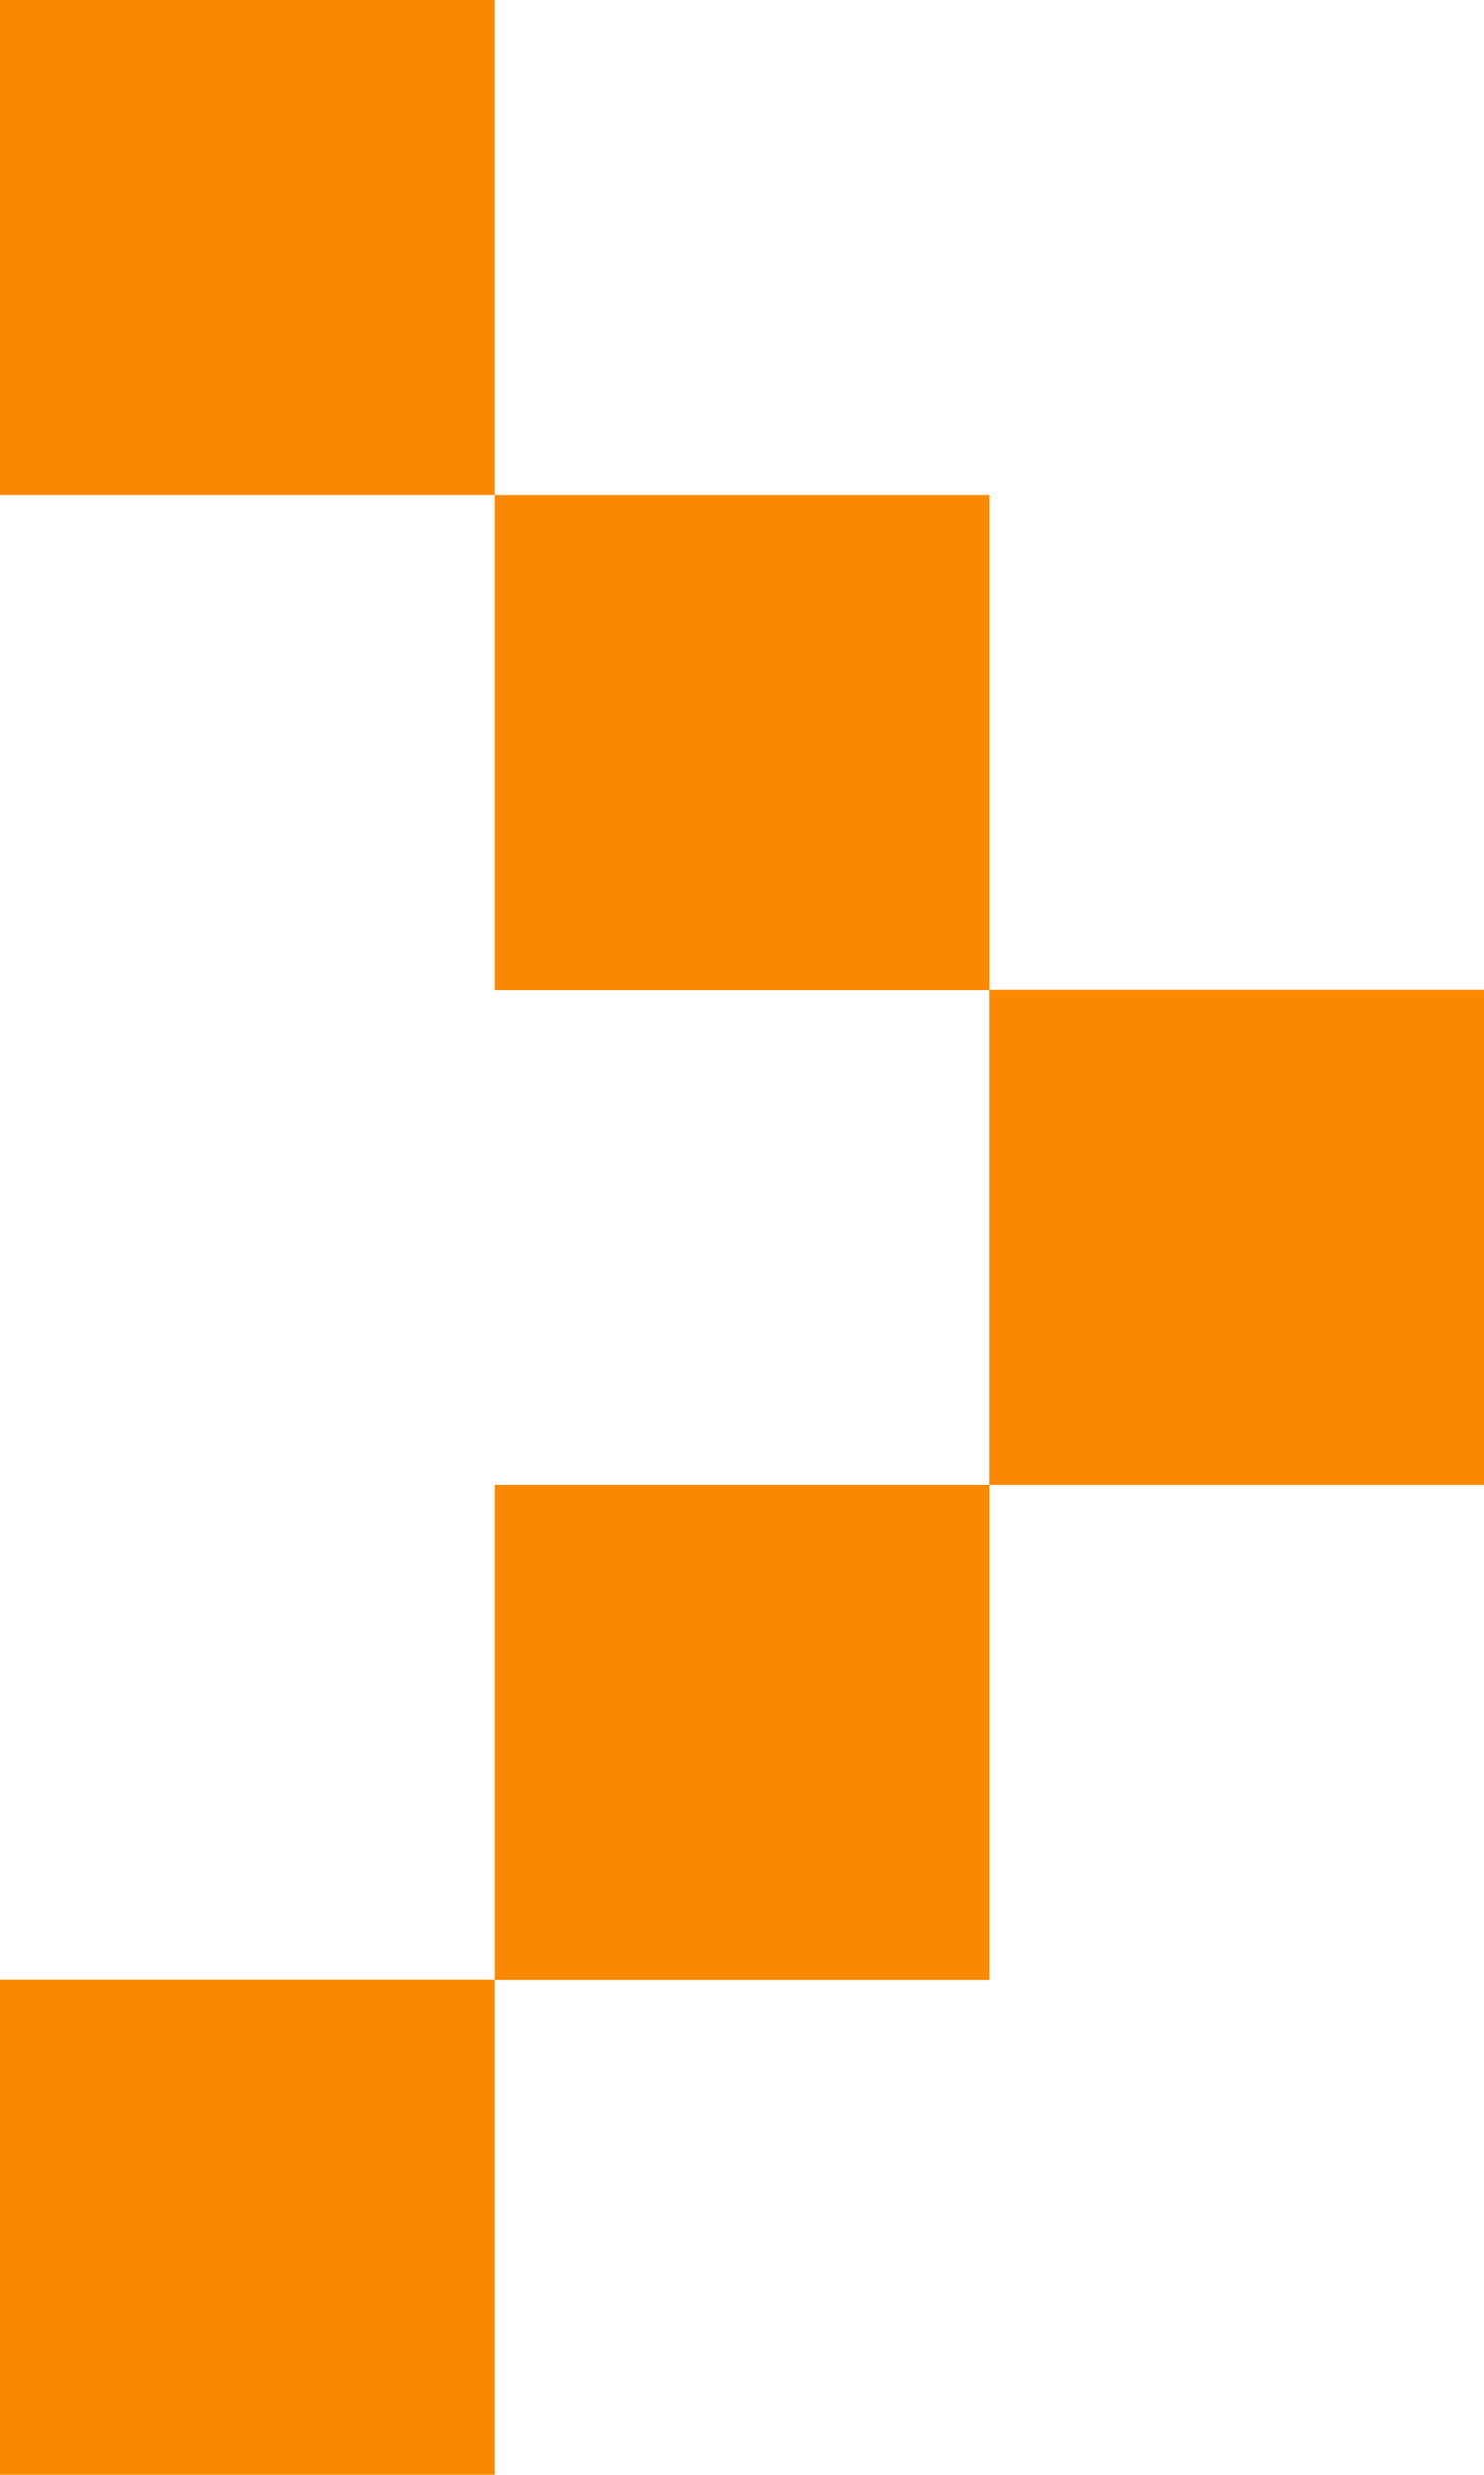
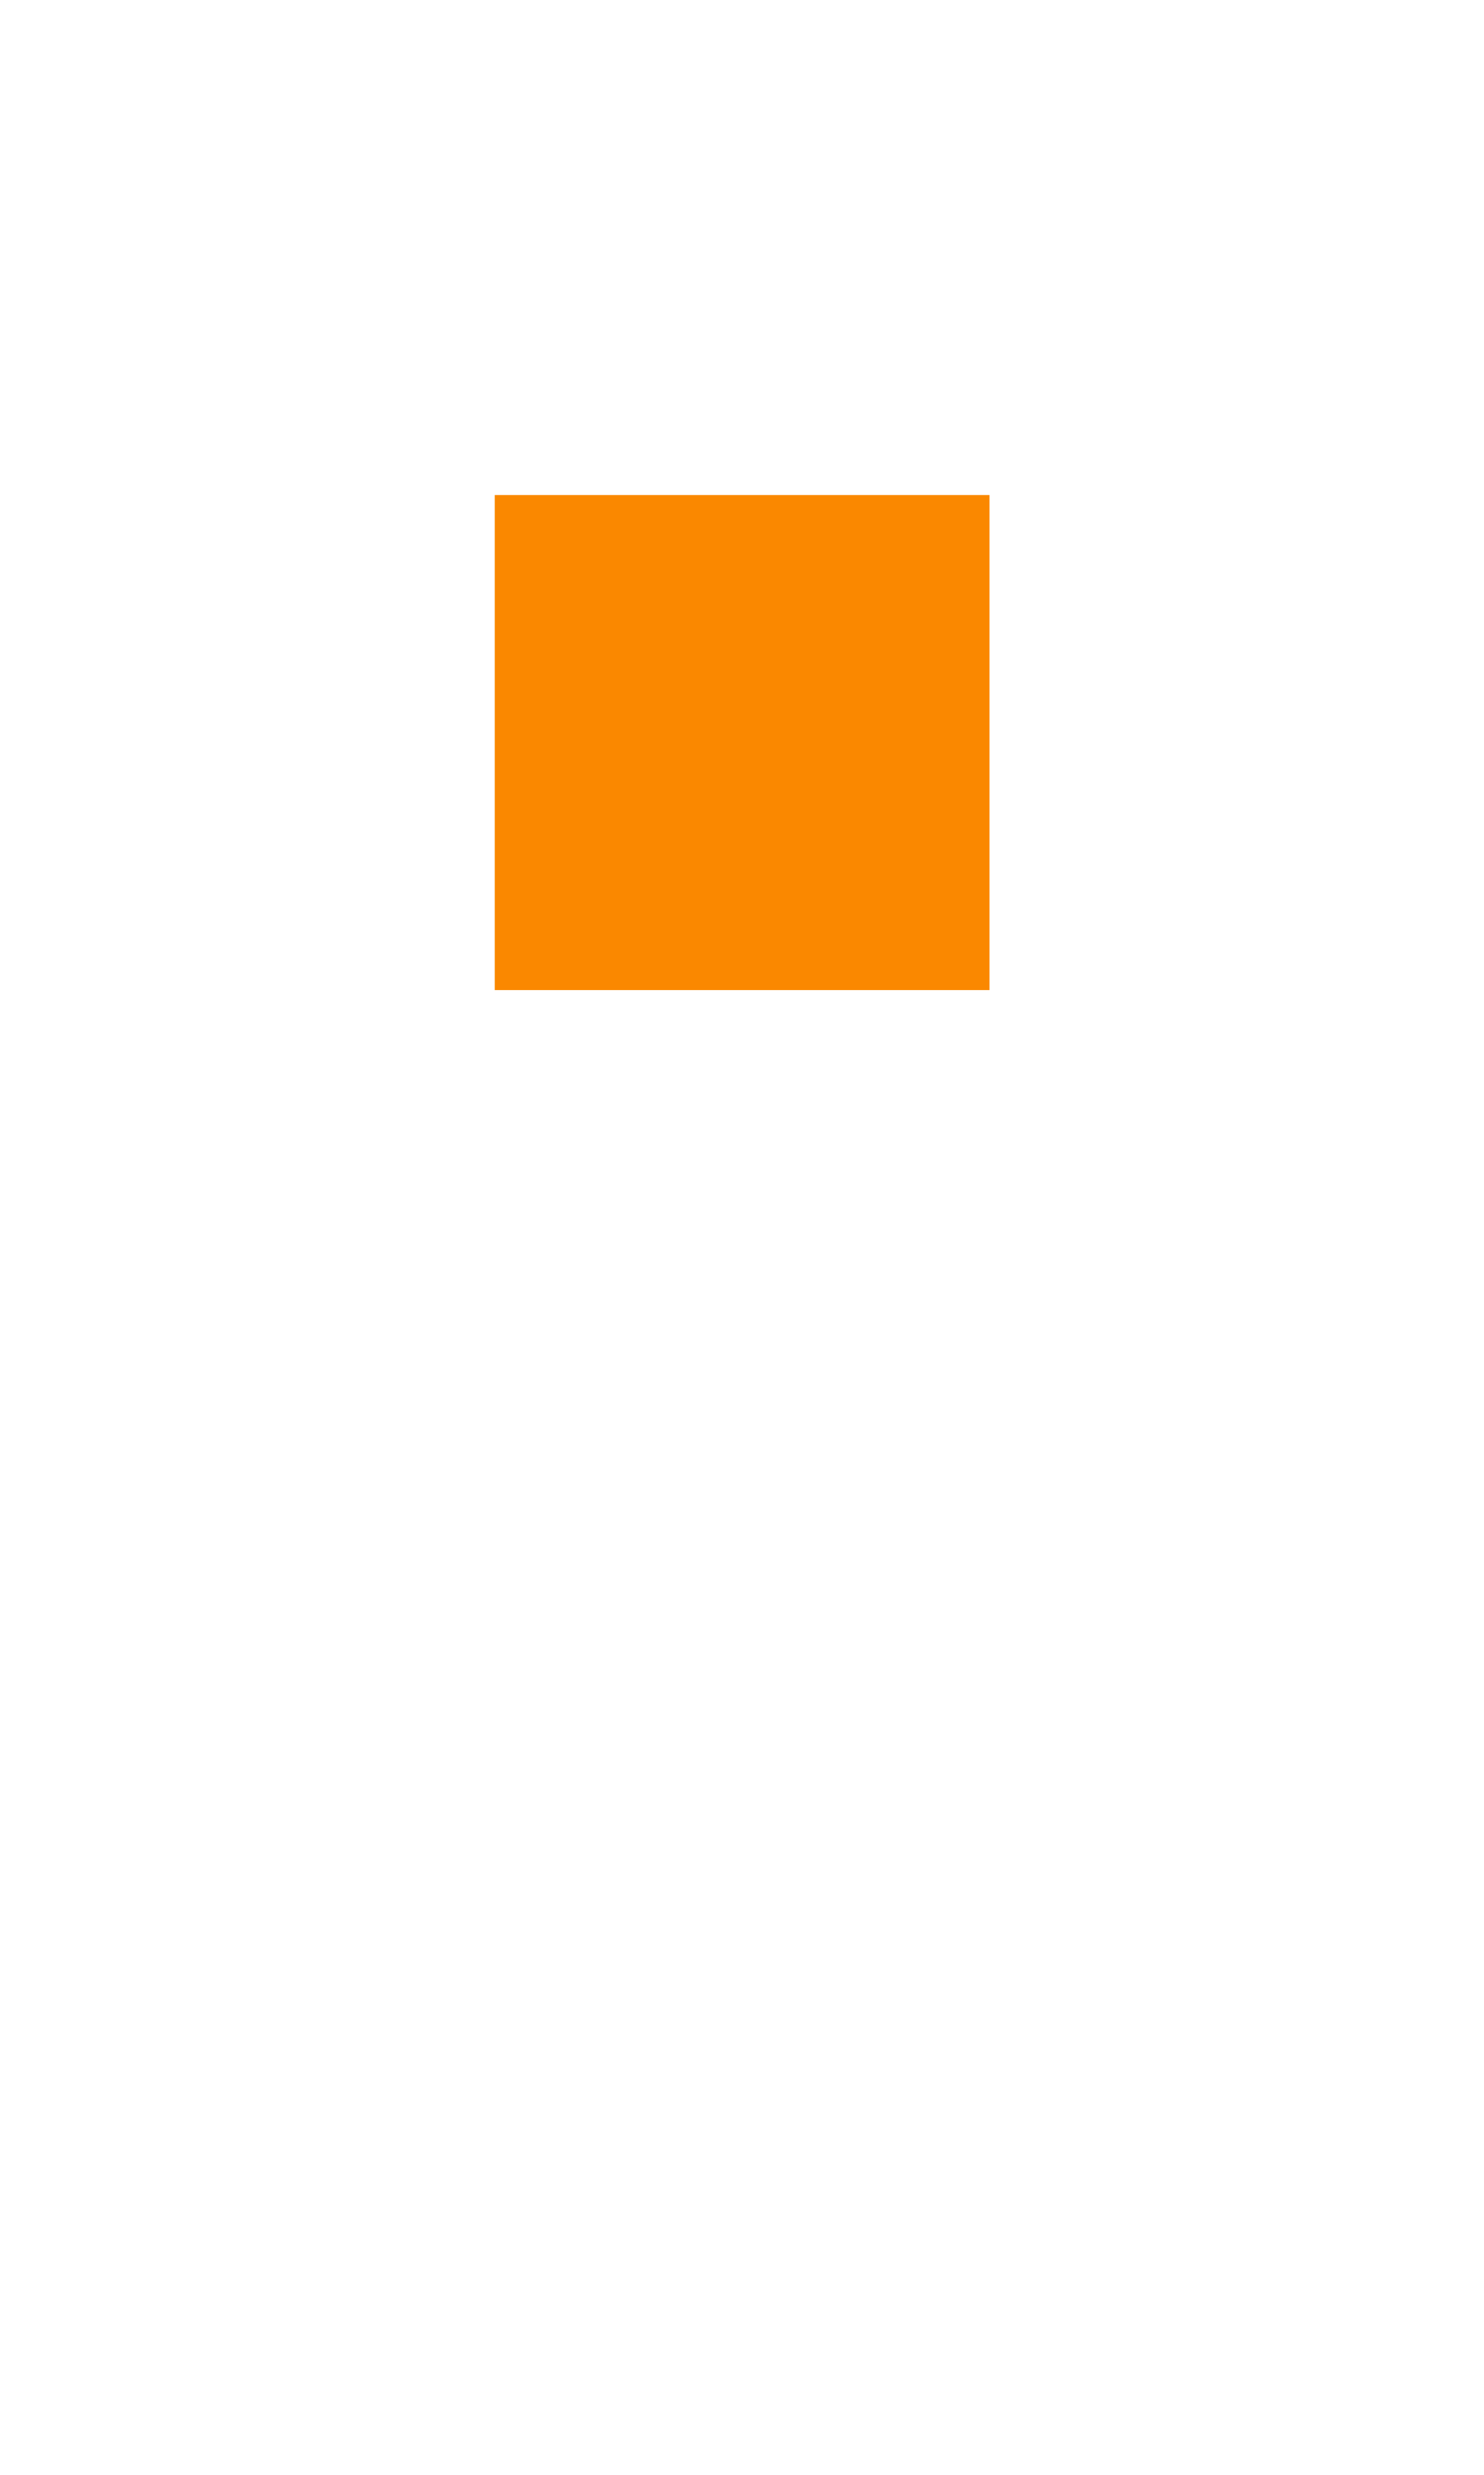
<svg xmlns="http://www.w3.org/2000/svg" width="6.434" height="10.723" viewBox="0 0 6.434 10.723">
-   <rect width="2.145" height="2.145" fill="#fa8800" />
  <rect width="2.145" height="2.145" transform="translate(2.145 2.145)" fill="#fa8800" />
-   <rect width="2.145" height="2.145" transform="translate(4.289 4.289)" fill="#fa8800" />
-   <rect width="2.145" height="2.145" transform="translate(2.145 6.434)" fill="#fa8800" />
-   <rect width="2.145" height="2.145" transform="translate(0 8.578)" fill="#fa8800" />
</svg>